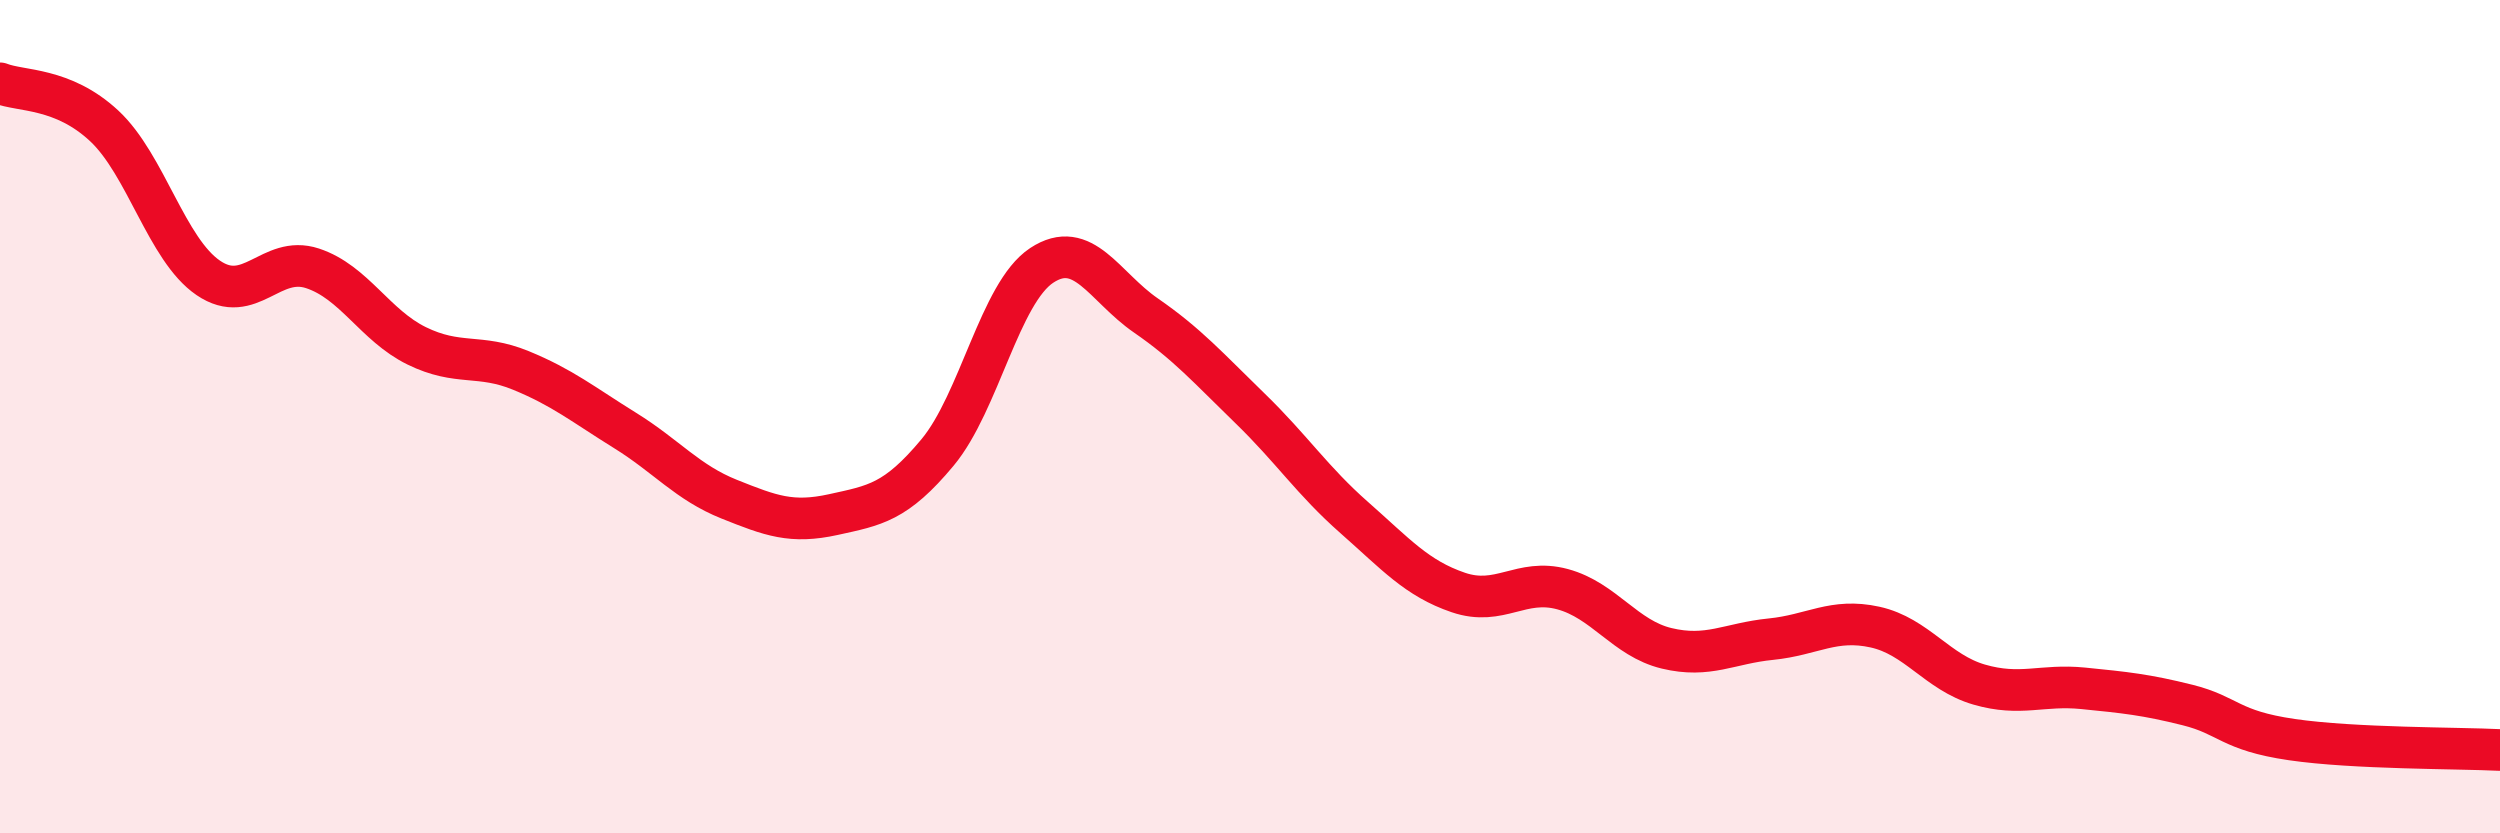
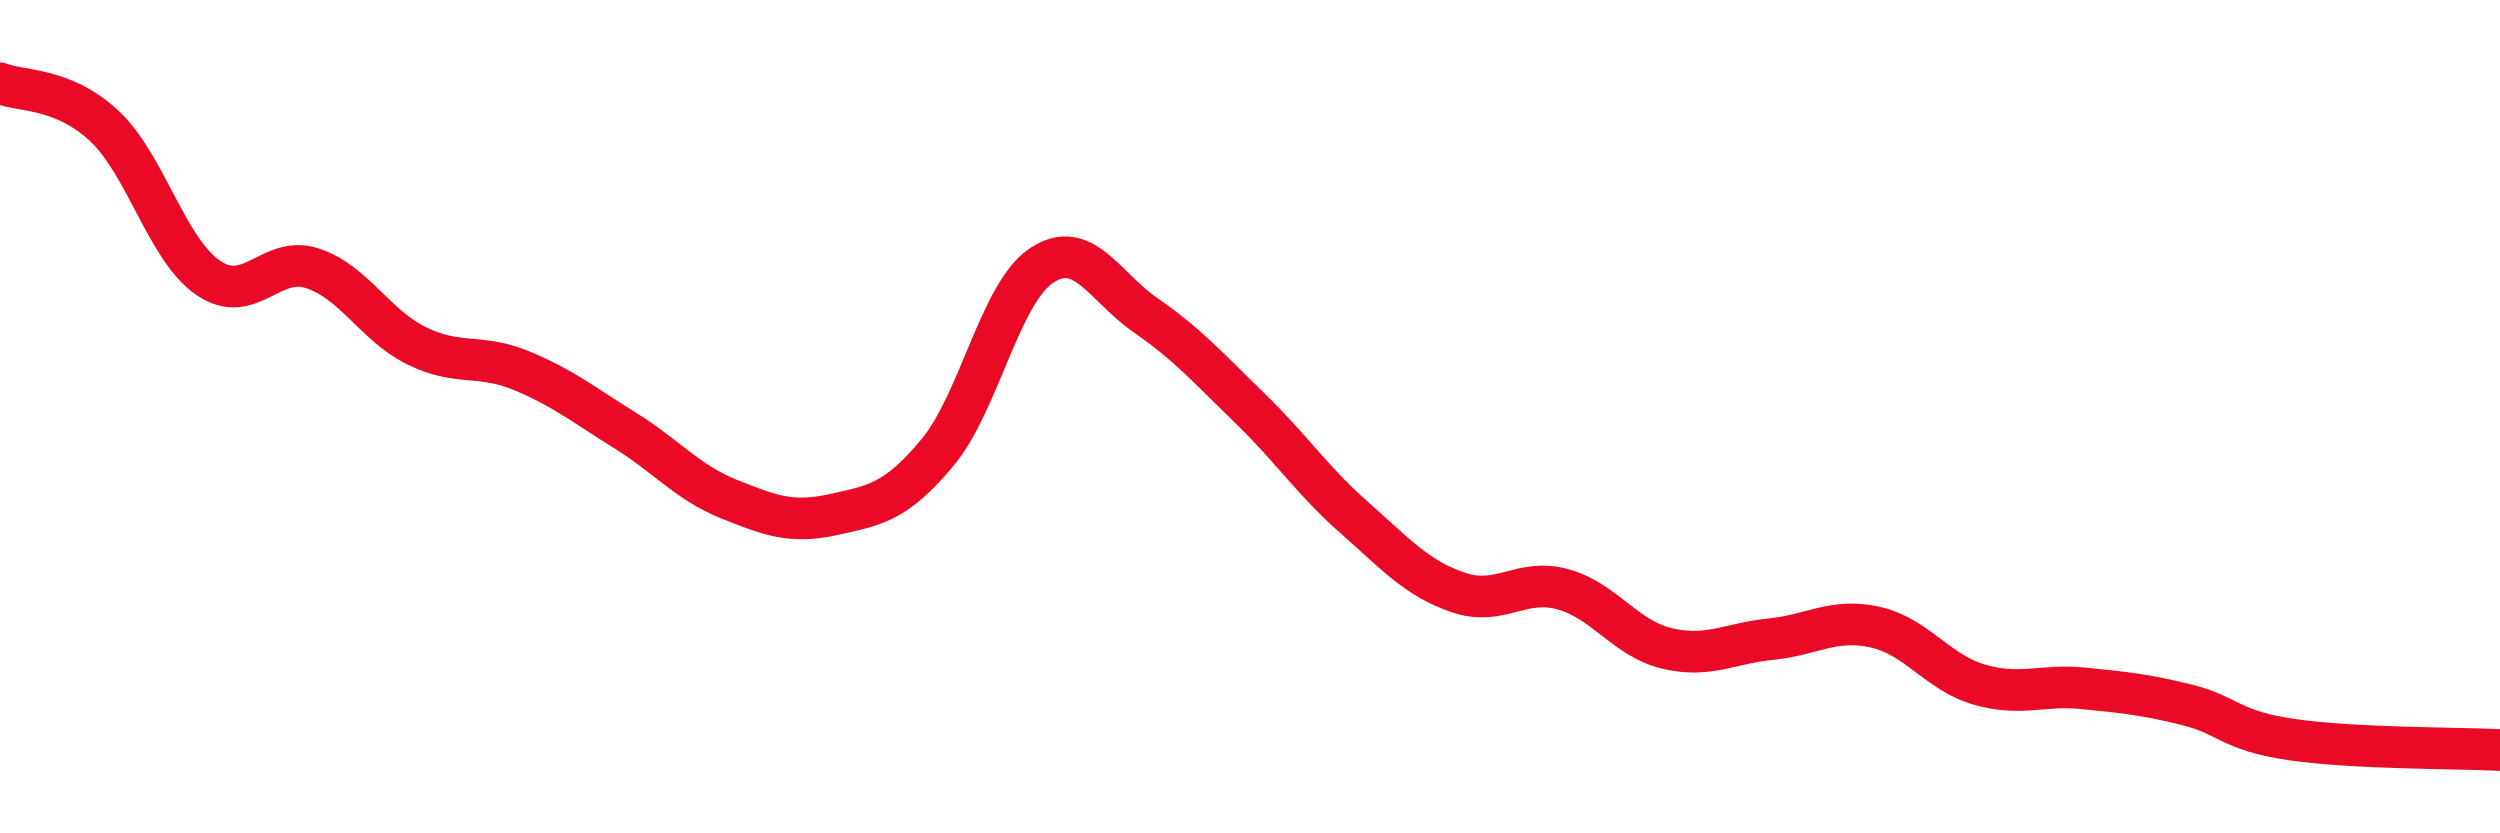
<svg xmlns="http://www.w3.org/2000/svg" width="60" height="20" viewBox="0 0 60 20">
-   <path d="M 0,2 C 0.5,2.2 1.5,2.09 2.5,3.02 C 3.5,3.95 4,5.99 5,6.67 C 6,7.35 6.5,6.11 7.5,6.44 C 8.5,6.77 9,7.81 10,8.3 C 11,8.79 11.5,8.48 12.5,8.89 C 13.5,9.3 14,9.71 15,10.33 C 16,10.95 16.5,11.58 17.5,11.98 C 18.5,12.38 19,12.57 20,12.35 C 21,12.13 21.5,12.06 22.5,10.86 C 23.5,9.66 24,7.03 25,6.37 C 26,5.71 26.5,6.88 27.5,7.57 C 28.5,8.26 29,8.83 30,9.8 C 31,10.77 31.5,11.54 32.5,12.42 C 33.5,13.3 34,13.88 35,14.22 C 36,14.56 36.5,13.87 37.5,14.14 C 38.5,14.41 39,15.32 40,15.56 C 41,15.8 41.5,15.44 42.5,15.34 C 43.5,15.24 44,14.83 45,15.05 C 46,15.27 46.5,16.14 47.5,16.43 C 48.5,16.72 49,16.42 50,16.52 C 51,16.62 51.5,16.67 52.5,16.92 C 53.5,17.17 53.5,17.53 55,17.75 C 56.5,17.97 59,17.95 60,18L60 20L0 20Z" fill="#EB0A25" opacity="0.1" stroke-linecap="round" stroke-linejoin="round" />
  <path d="M 0,2 C 0.5,2.2 1.5,2.09 2.5,3.02 C 3.5,3.95 4,5.99 5,6.67 C 6,7.35 6.5,6.11 7.5,6.44 C 8.5,6.77 9,7.81 10,8.3 C 11,8.79 11.5,8.48 12.5,8.89 C 13.5,9.3 14,9.71 15,10.33 C 16,10.95 16.5,11.58 17.5,11.98 C 18.5,12.38 19,12.57 20,12.35 C 21,12.13 21.5,12.06 22.5,10.86 C 23.5,9.66 24,7.03 25,6.37 C 26,5.71 26.5,6.88 27.5,7.57 C 28.5,8.26 29,8.83 30,9.8 C 31,10.77 31.5,11.54 32.5,12.42 C 33.5,13.3 34,13.88 35,14.22 C 36,14.56 36.5,13.87 37.5,14.14 C 38.5,14.41 39,15.32 40,15.56 C 41,15.8 41.5,15.44 42.5,15.34 C 43.5,15.24 44,14.83 45,15.05 C 46,15.27 46.5,16.14 47.5,16.43 C 48.5,16.72 49,16.42 50,16.52 C 51,16.62 51.5,16.67 52.5,16.92 C 53.5,17.17 53.5,17.53 55,17.75 C 56.5,17.97 59,17.95 60,18" stroke="#EB0A25" stroke-width="1" fill="none" stroke-linecap="round" stroke-linejoin="round" />
</svg>